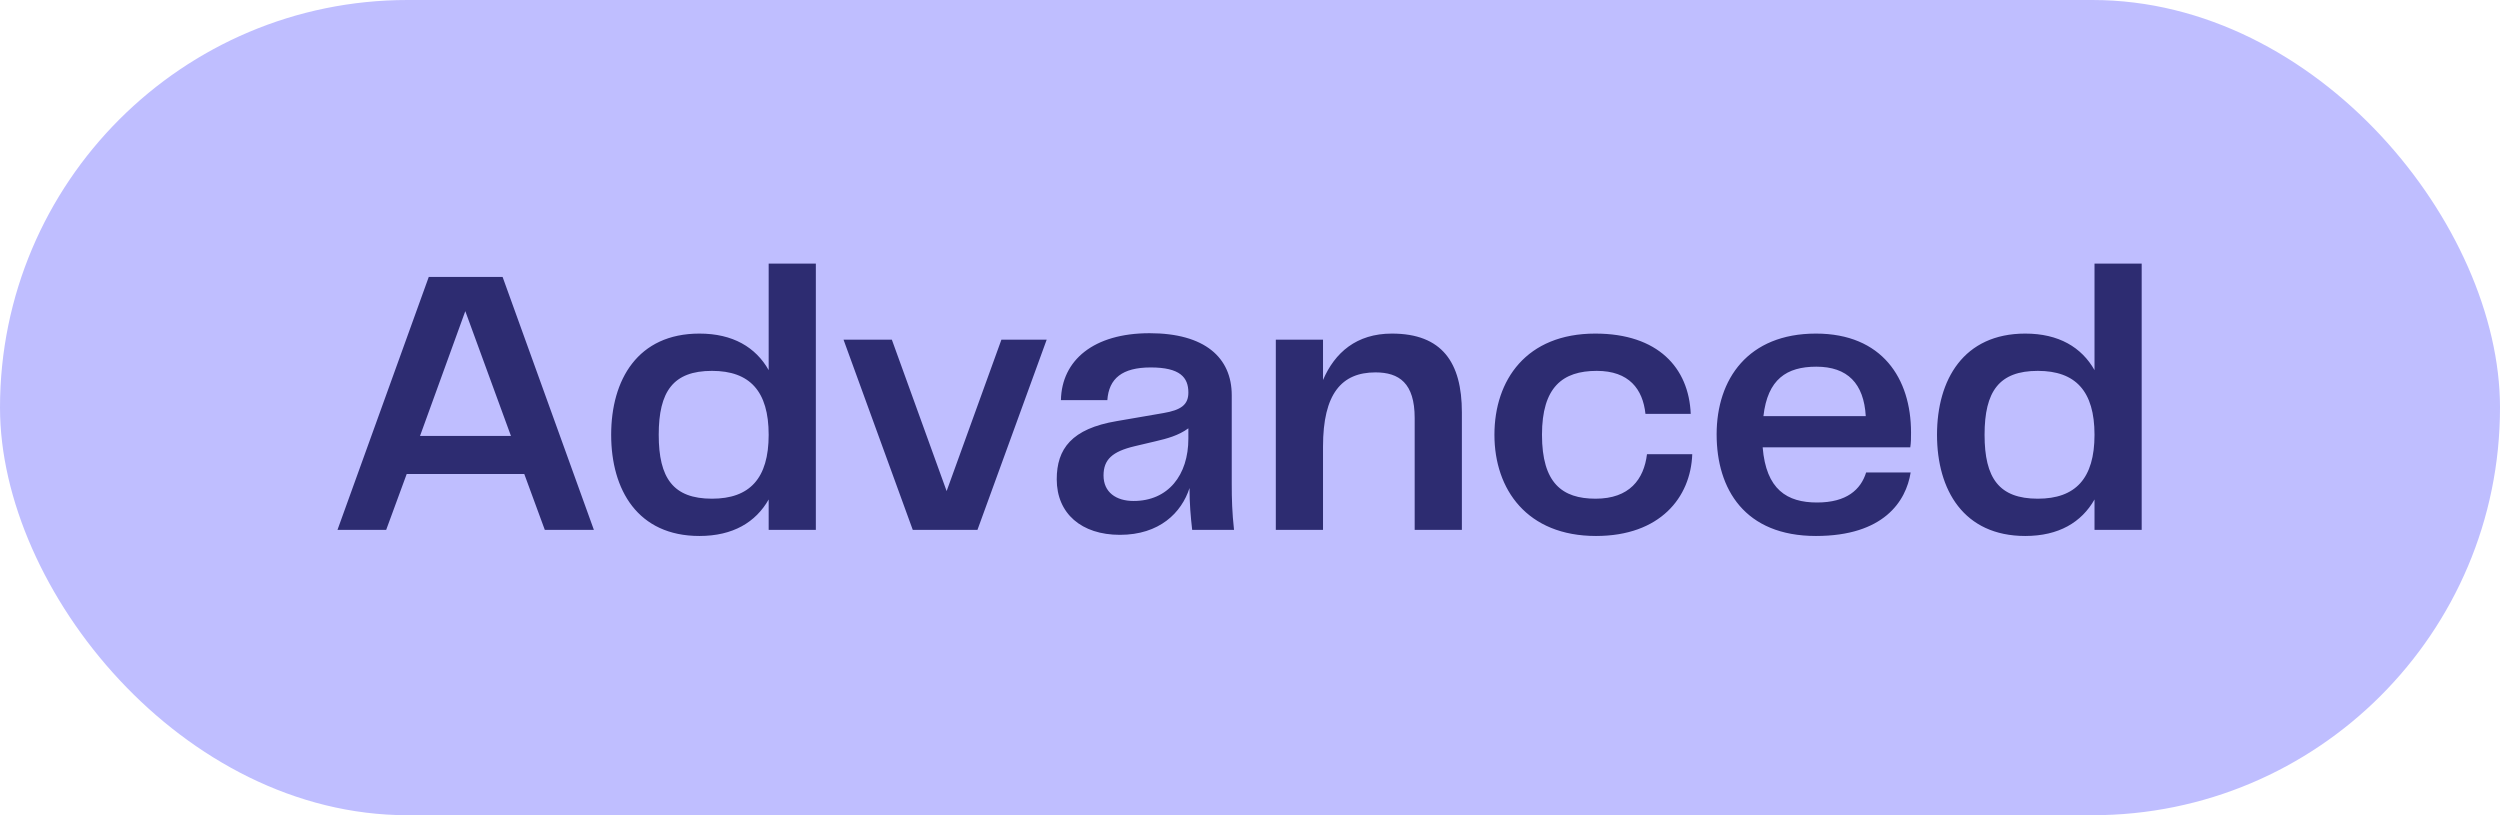
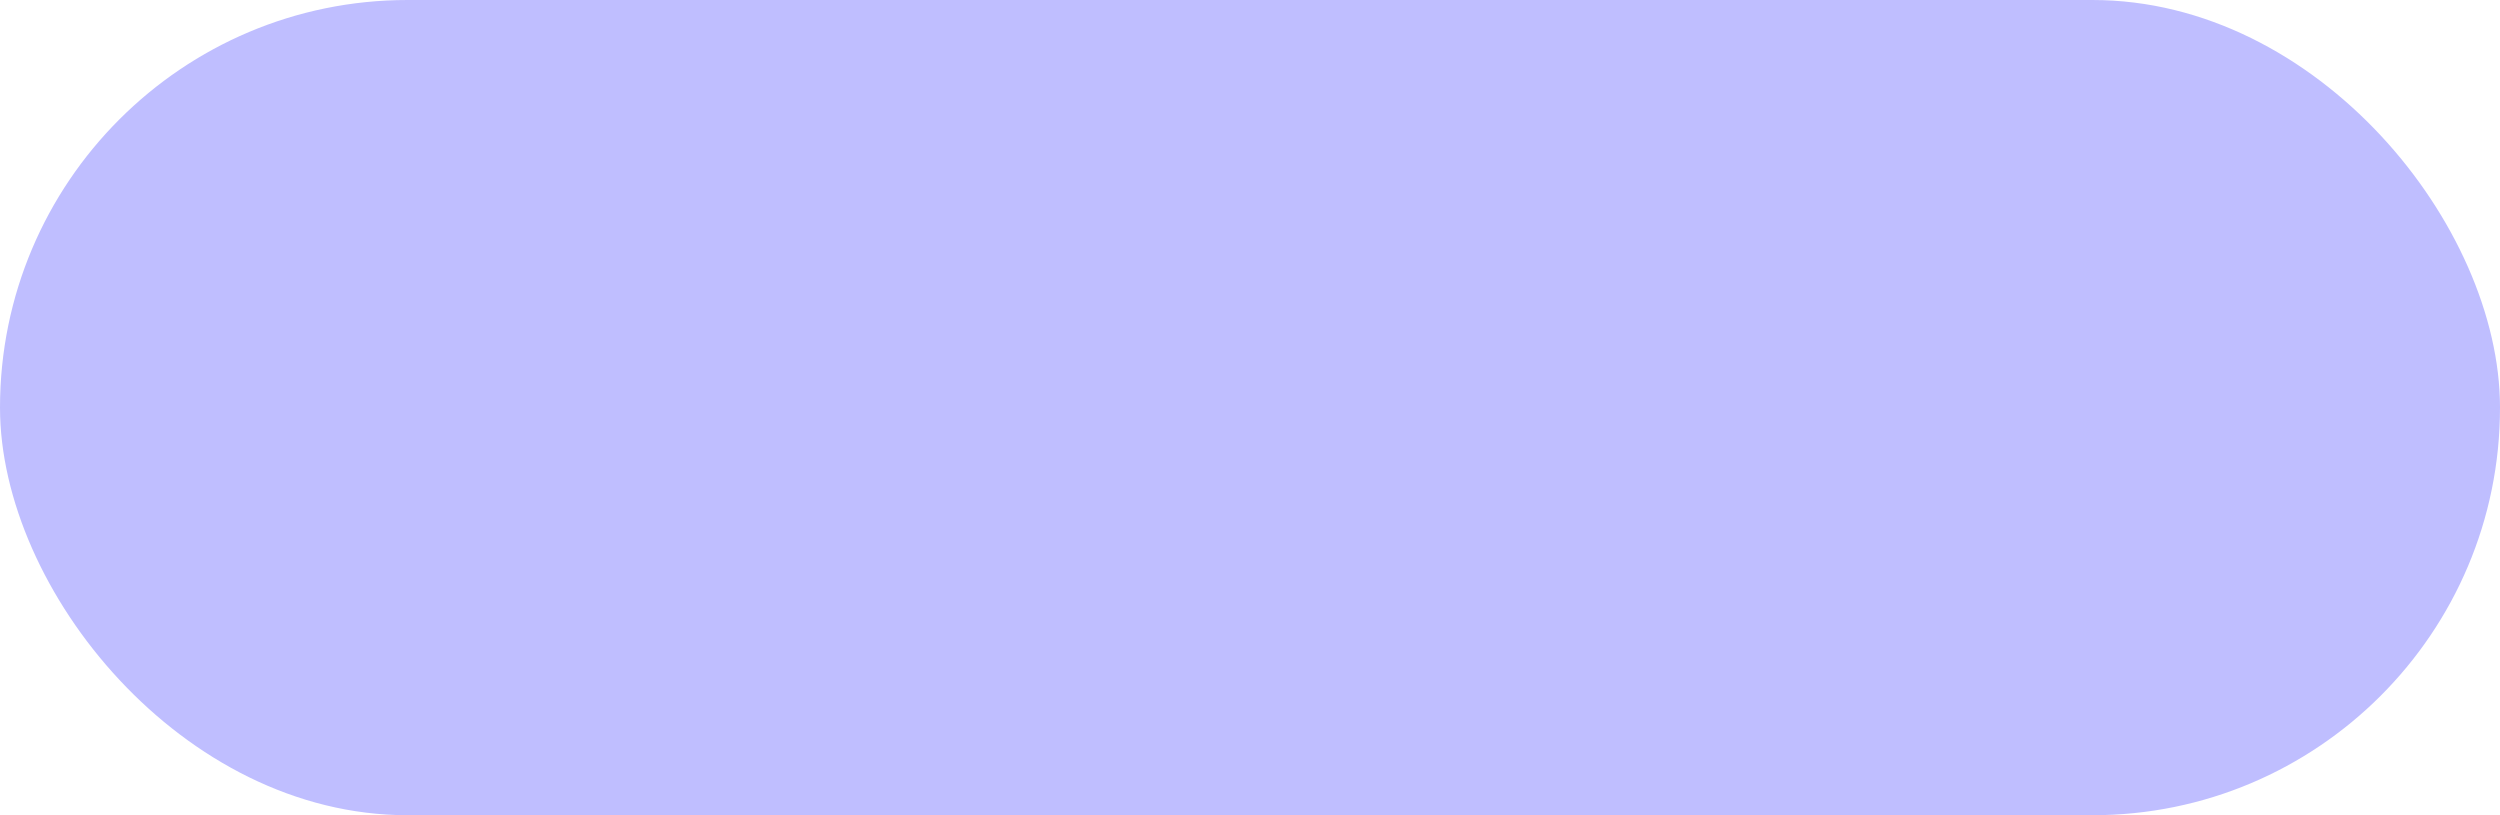
<svg xmlns="http://www.w3.org/2000/svg" width="92" height="30" viewBox="0 0 92 30" fill="none">
  <rect width="92" height="30" rx="15" fill="#BFBEFF" />
-   <path d="M21.855 19.5H20.049L19.293 17.442H14.967L14.211 19.5H12.419L15.779 10.19H18.495L21.855 19.5ZM17.123 11.45L15.457 16.042H18.803L17.123 11.45ZM25.739 12.276C26.971 12.276 27.811 12.78 28.287 13.62V9.7H30.023V19.5H28.287V18.38C27.811 19.22 26.971 19.724 25.739 19.724C23.471 19.724 22.491 18.03 22.491 16C22.491 13.97 23.471 12.276 25.739 12.276ZM26.201 13.648C24.773 13.648 24.241 14.404 24.241 16C24.241 17.596 24.773 18.352 26.201 18.352C27.587 18.352 28.287 17.61 28.287 16C28.287 14.39 27.587 13.648 26.201 13.648ZM31.042 12.5H32.82L34.836 18.072L36.852 12.5H38.518L35.97 19.5H33.59L31.042 12.5ZM41.212 19.682C39.798 19.682 38.888 18.898 38.888 17.638C38.888 16.518 39.434 15.776 41.1 15.496L42.808 15.202C43.466 15.09 43.732 14.894 43.732 14.446C43.732 13.886 43.424 13.522 42.346 13.522C41.296 13.522 40.806 13.928 40.75 14.726H39.042C39.07 13.256 40.246 12.262 42.304 12.262C44.334 12.262 45.328 13.158 45.328 14.544V17.792C45.328 18.38 45.342 18.856 45.412 19.5H43.872C43.816 19.01 43.774 18.52 43.774 17.96C43.48 18.87 42.668 19.682 41.212 19.682ZM41.716 18.436C42.99 18.436 43.732 17.484 43.732 16.14V15.762C43.368 16.028 42.948 16.14 42.528 16.238L41.758 16.42C40.932 16.616 40.61 16.91 40.61 17.498C40.61 18.114 41.072 18.436 41.716 18.436ZM46.95 19.5V12.5H48.687V13.984C49.12 12.976 49.919 12.276 51.221 12.276C53.069 12.276 53.797 13.34 53.797 15.174V19.5H52.06V15.384C52.06 14.096 51.486 13.704 50.618 13.704C49.373 13.704 48.687 14.488 48.687 16.434V19.5H46.95ZM54.995 16C54.995 13.984 56.171 12.276 58.705 12.276C61.015 12.276 62.149 13.536 62.219 15.23H60.553C60.455 14.32 59.951 13.648 58.761 13.648C57.501 13.648 56.745 14.25 56.745 16C56.745 17.778 57.487 18.352 58.719 18.352C59.965 18.352 60.497 17.638 60.609 16.714H62.275C62.219 18.31 61.085 19.724 58.733 19.724C56.199 19.724 54.995 18.016 54.995 16ZM66.826 19.724C64.208 19.724 63.172 18.002 63.172 15.986C63.172 13.942 64.334 12.276 66.826 12.276C69.262 12.276 70.326 13.928 70.326 15.916C70.326 16.112 70.326 16.294 70.298 16.462H64.866C64.992 18.016 65.762 18.492 66.868 18.492C67.96 18.492 68.478 18.016 68.674 17.386H70.312C70.144 18.45 69.318 19.724 66.826 19.724ZM64.894 15.314H68.66C68.59 14.11 67.988 13.494 66.84 13.494C65.748 13.494 65.048 13.956 64.894 15.314ZM74.53 12.276C75.762 12.276 76.602 12.78 77.078 13.62V9.7H78.814V19.5H77.078V18.38C76.602 19.22 75.762 19.724 74.53 19.724C72.262 19.724 71.282 18.03 71.282 16C71.282 13.97 72.262 12.276 74.53 12.276ZM74.992 13.648C73.564 13.648 73.032 14.404 73.032 16C73.032 17.596 73.564 18.352 74.992 18.352C76.378 18.352 77.078 17.61 77.078 16C77.078 14.39 76.378 13.648 74.992 13.648Z" fill="#2D2C71" />
</svg>